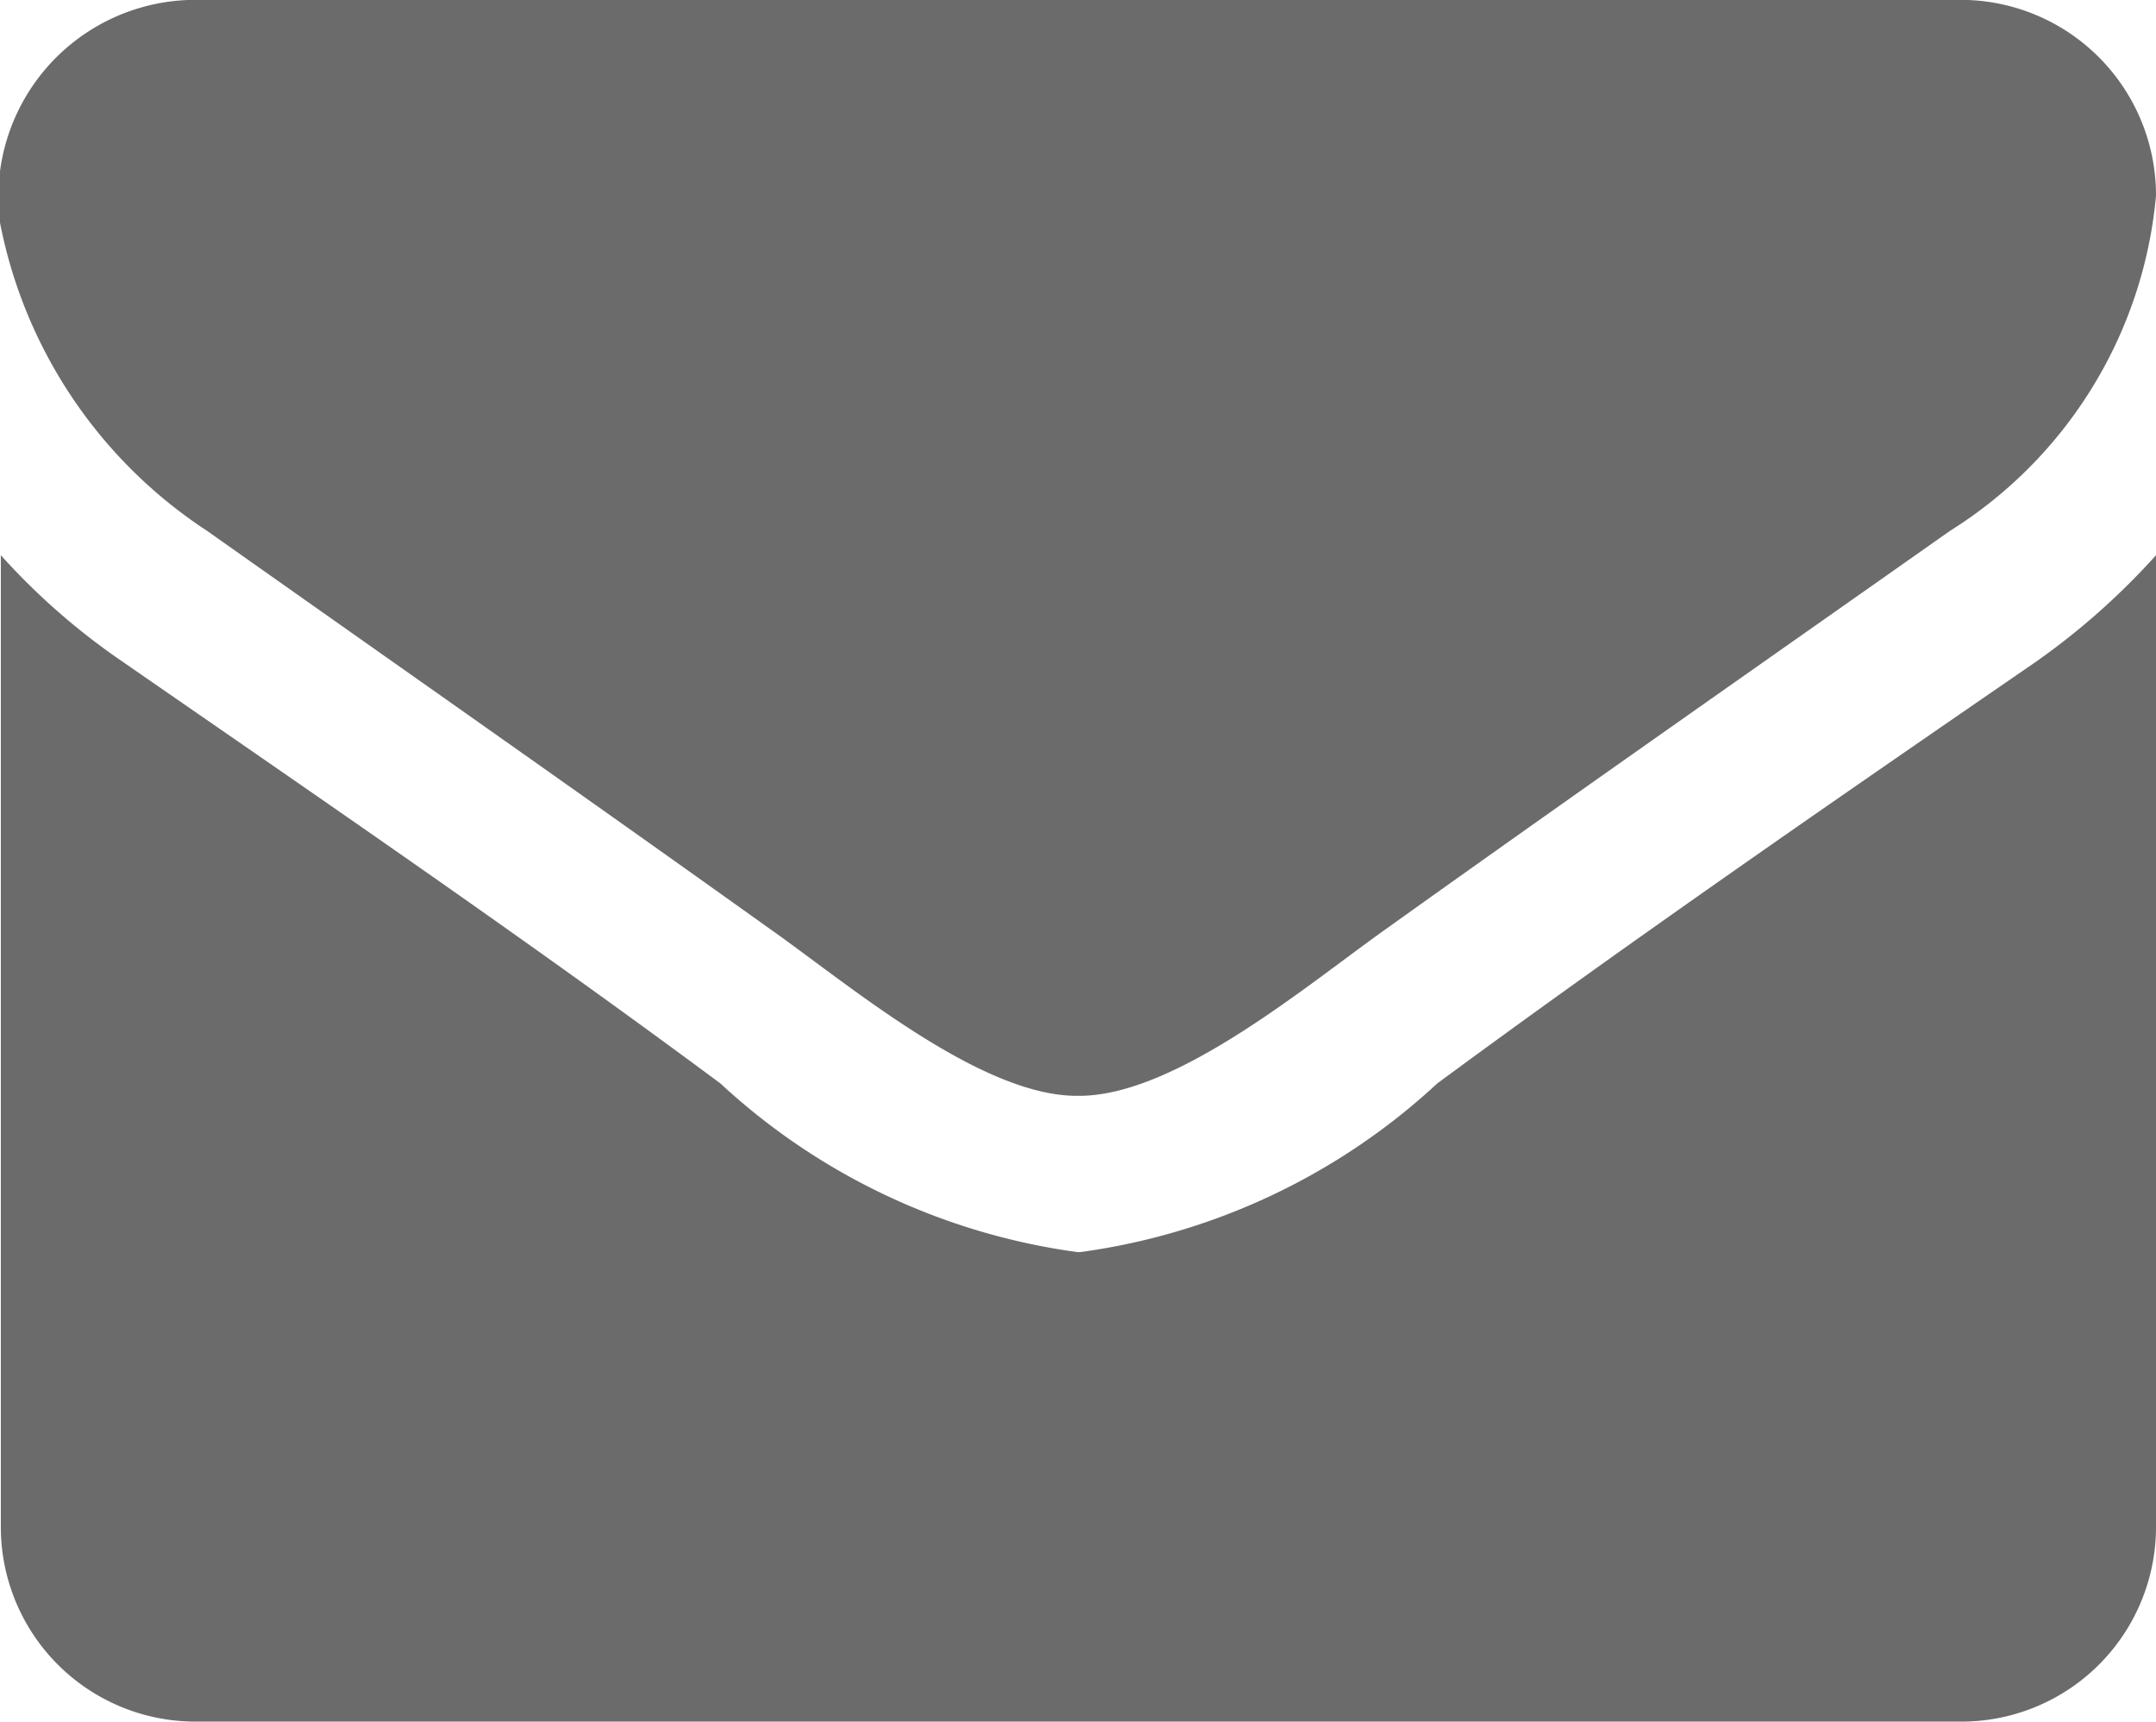
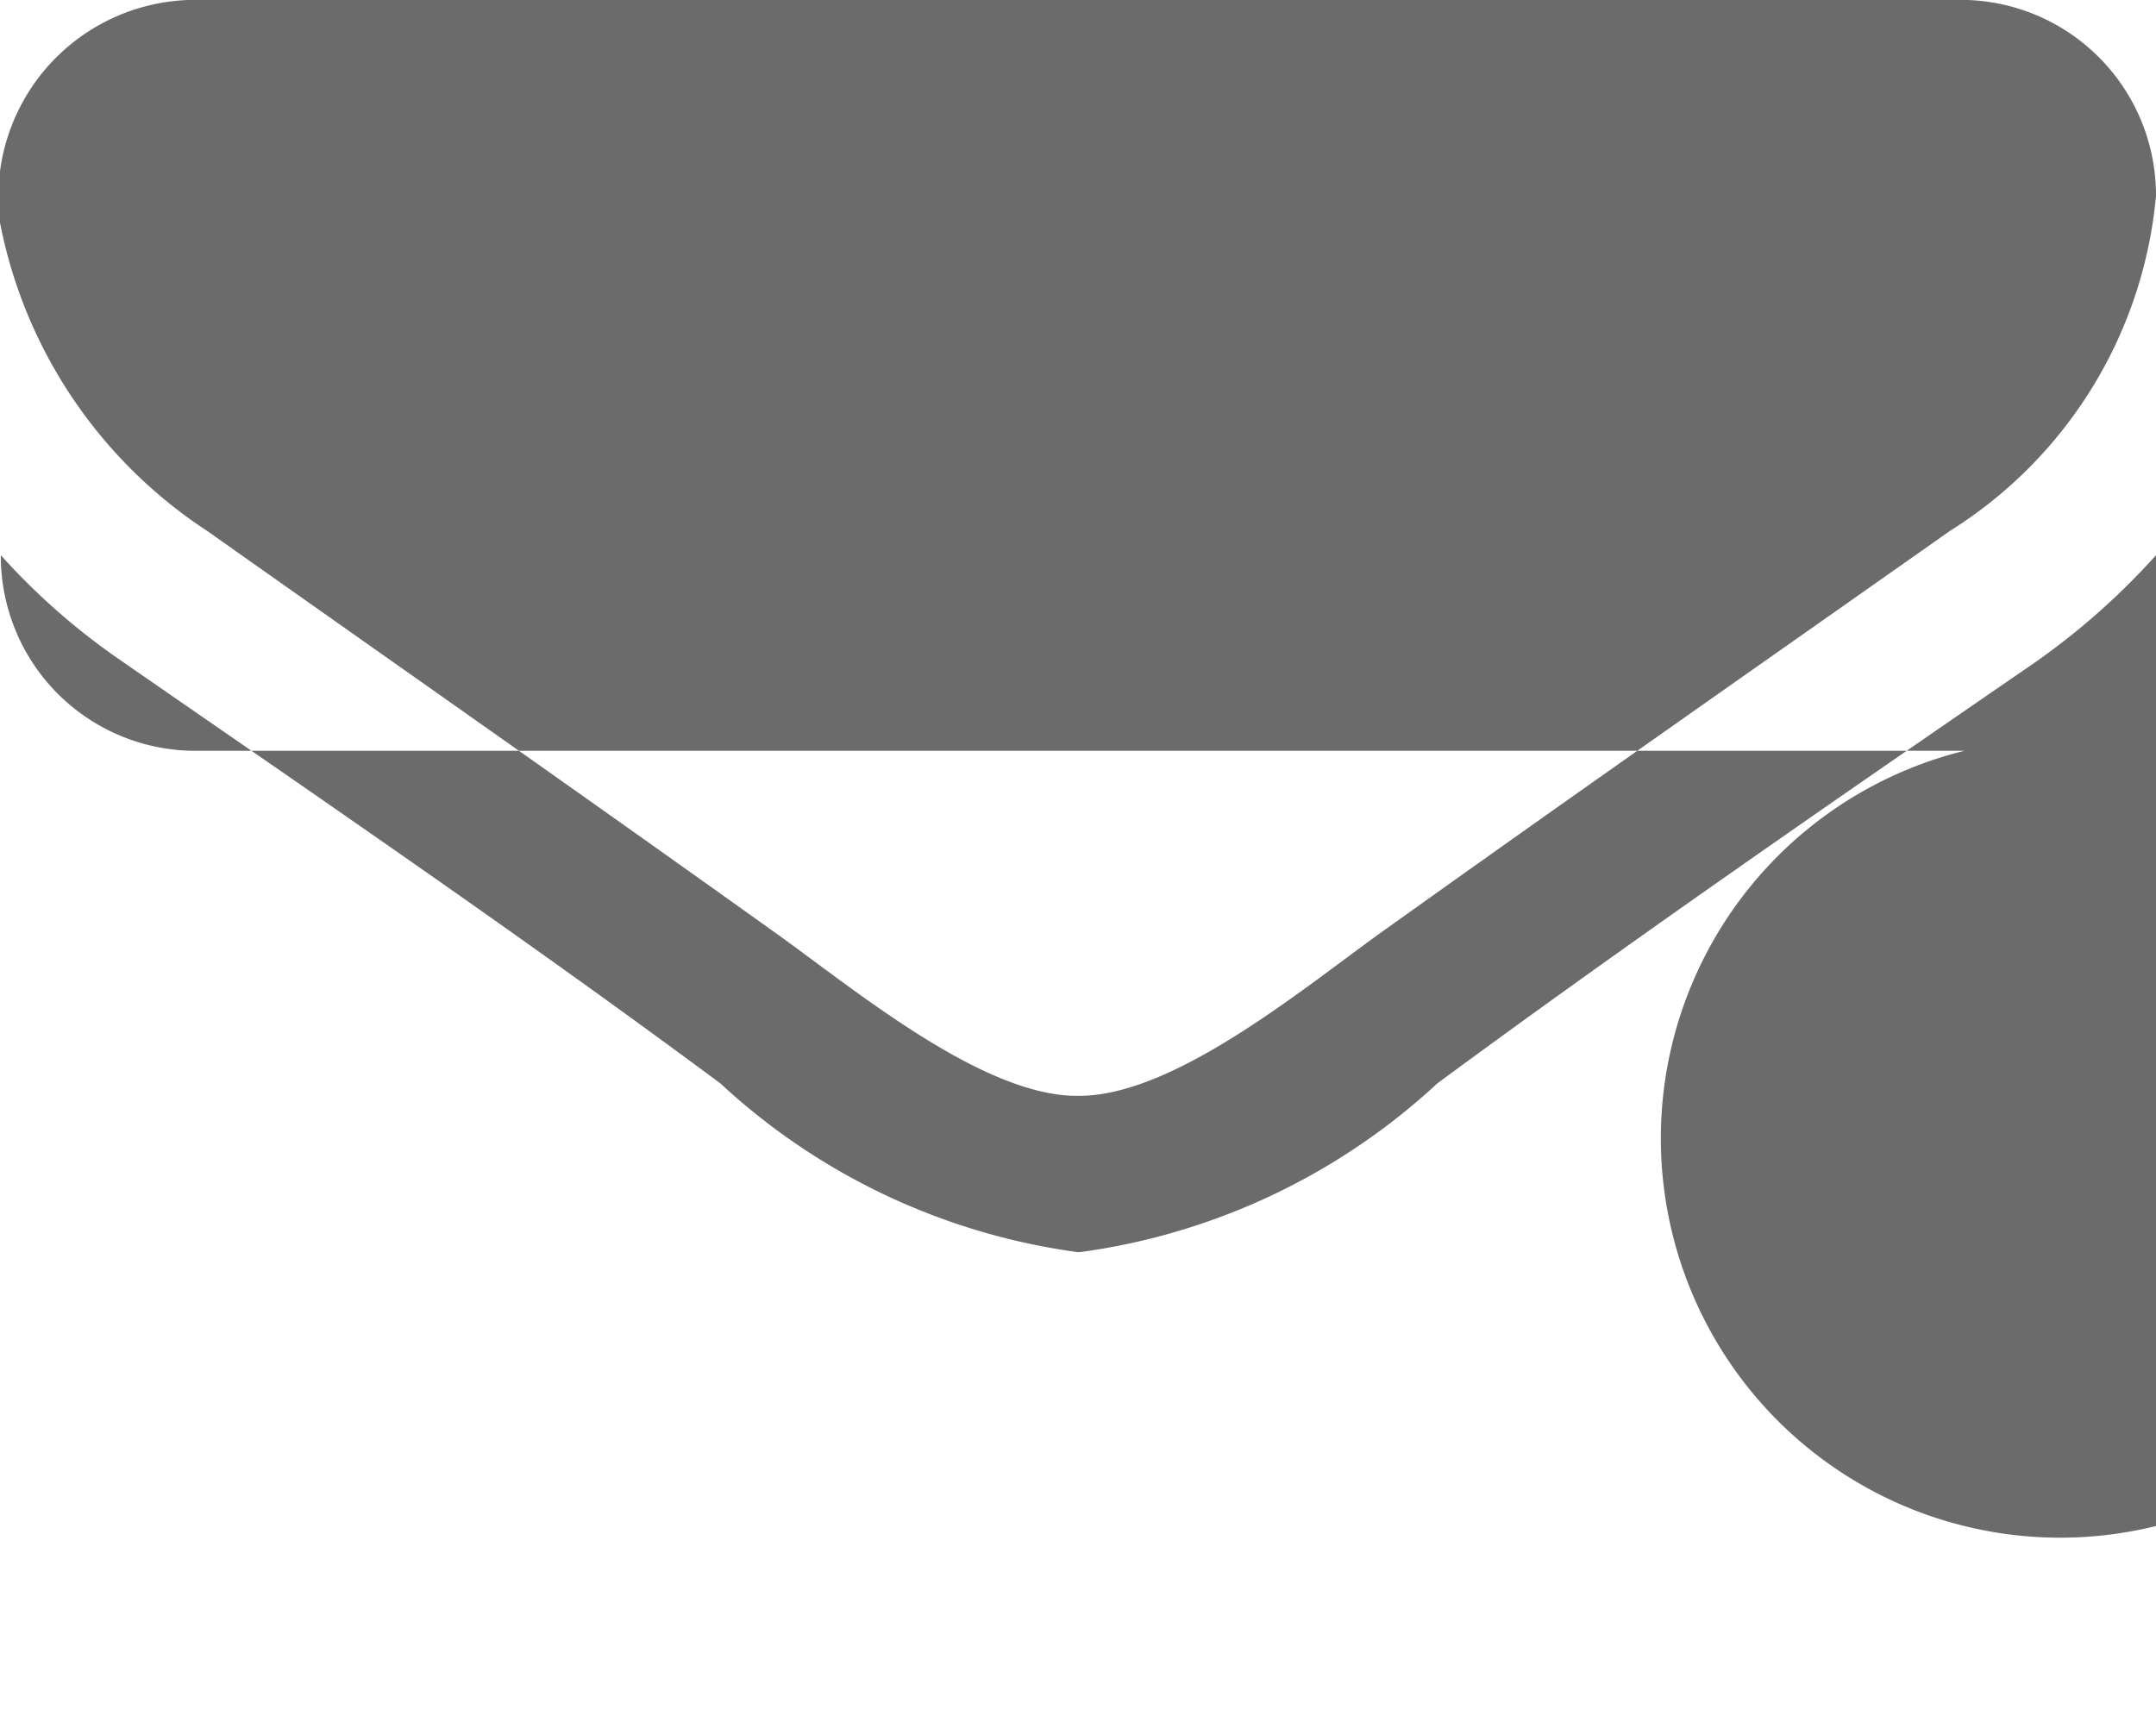
<svg xmlns="http://www.w3.org/2000/svg" width="18" height="14.375" viewBox="0 0 18 14.375">
  <defs>
    <style>
      .cls-1 {
        fill: #6b6b6b;
      }
    </style>
  </defs>
-   <path id="icon_mail" class="cls-1" d="M431,199.637a5.942,5.942,0,0,1-1,.888c-1.677,1.154-3.365,2.317-5,3.522a5.465,5.465,0,0,1-2.983,1.409h-.02a5.466,5.466,0,0,1-2.983-1.409c-1.637-1.215-3.325-2.368-4.992-3.522a5.645,5.645,0,0,1-1.015-.888v8.106a1.625,1.625,0,0,0,1.607,1.633h14.786A1.625,1.625,0,0,0,431,207.743Zm0-3A1.632,1.632,0,0,0,429.393,195H414.607A1.646,1.646,0,0,0,413,196.86a3.982,3.982,0,0,0,1.728,2.573c1.557,1.1,3.134,2.205,4.691,3.318.653.459,1.758,1.4,2.571,1.4h.02c.814,0,1.919-.939,2.571-1.4,1.557-1.113,3.134-2.215,4.7-3.318A3.694,3.694,0,0,0,431,196.635Z" transform="translate(-413 -195.001)" />
+   <path id="icon_mail" class="cls-1" d="M431,199.637a5.942,5.942,0,0,1-1,.888c-1.677,1.154-3.365,2.317-5,3.522a5.465,5.465,0,0,1-2.983,1.409h-.02a5.466,5.466,0,0,1-2.983-1.409c-1.637-1.215-3.325-2.368-4.992-3.522a5.645,5.645,0,0,1-1.015-.888a1.625,1.625,0,0,0,1.607,1.633h14.786A1.625,1.625,0,0,0,431,207.743Zm0-3A1.632,1.632,0,0,0,429.393,195H414.607A1.646,1.646,0,0,0,413,196.86a3.982,3.982,0,0,0,1.728,2.573c1.557,1.1,3.134,2.205,4.691,3.318.653.459,1.758,1.4,2.571,1.4h.02c.814,0,1.919-.939,2.571-1.4,1.557-1.113,3.134-2.215,4.7-3.318A3.694,3.694,0,0,0,431,196.635Z" transform="translate(-413 -195.001)" />
</svg>